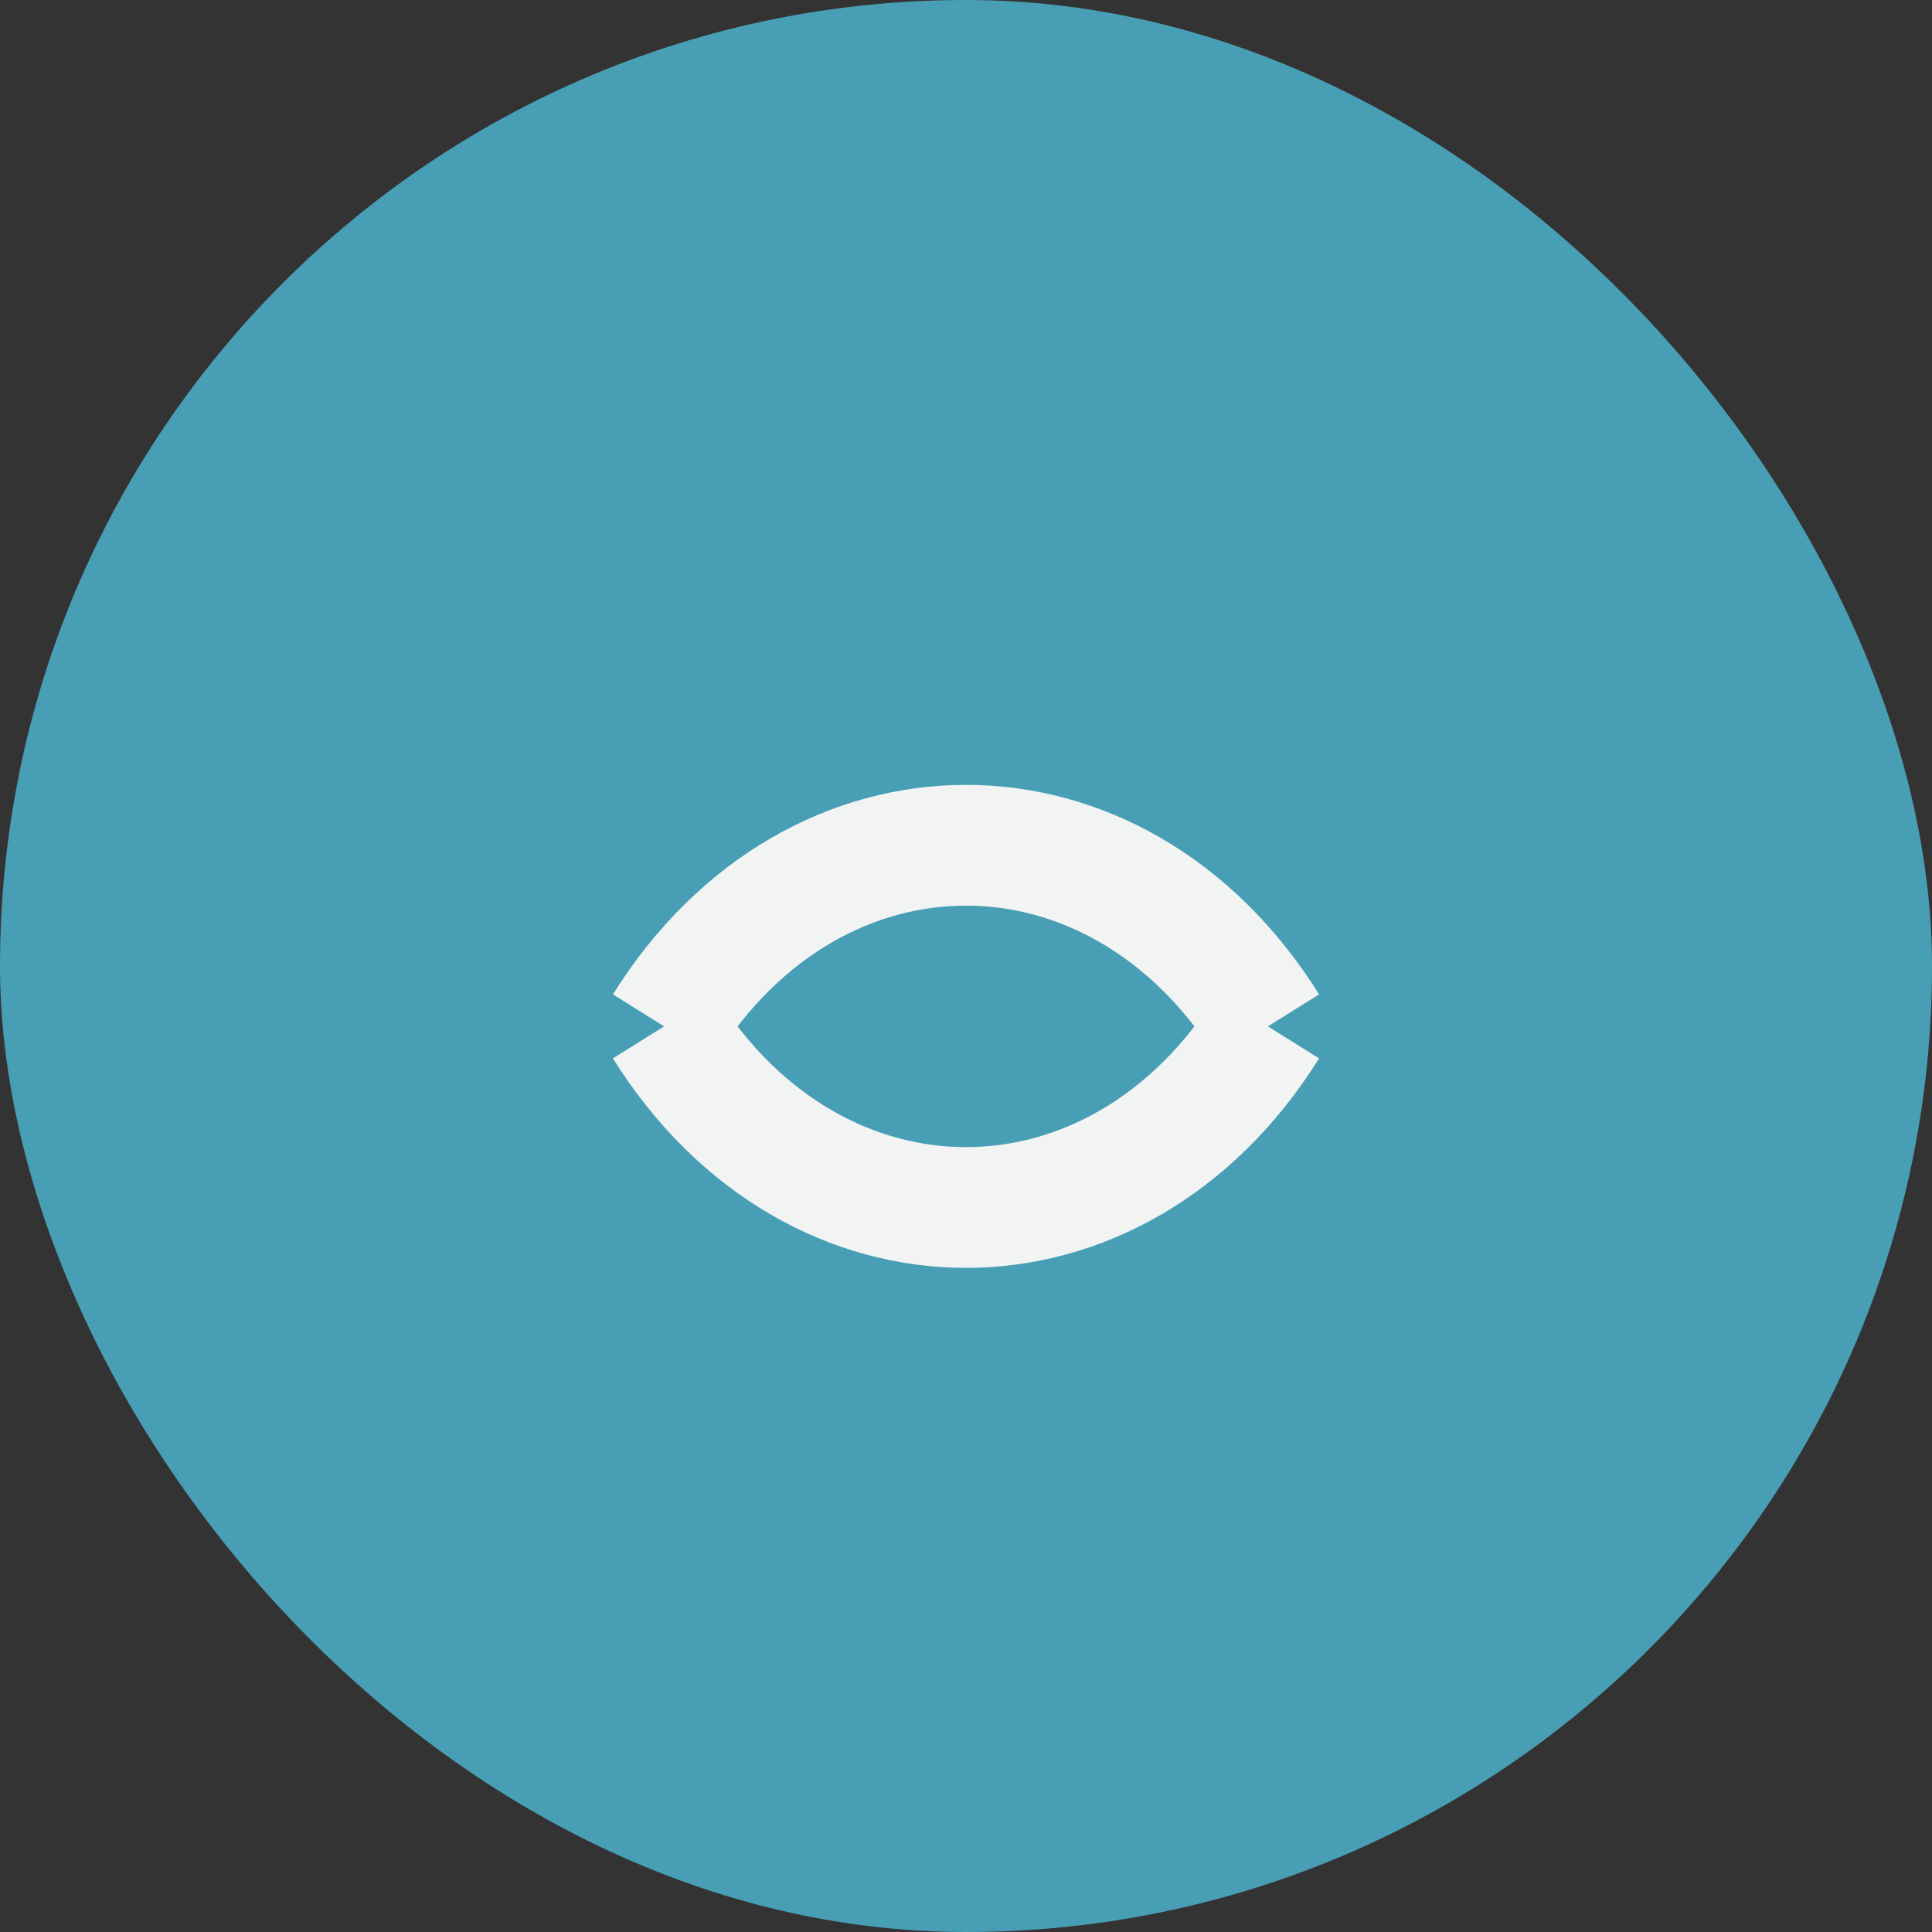
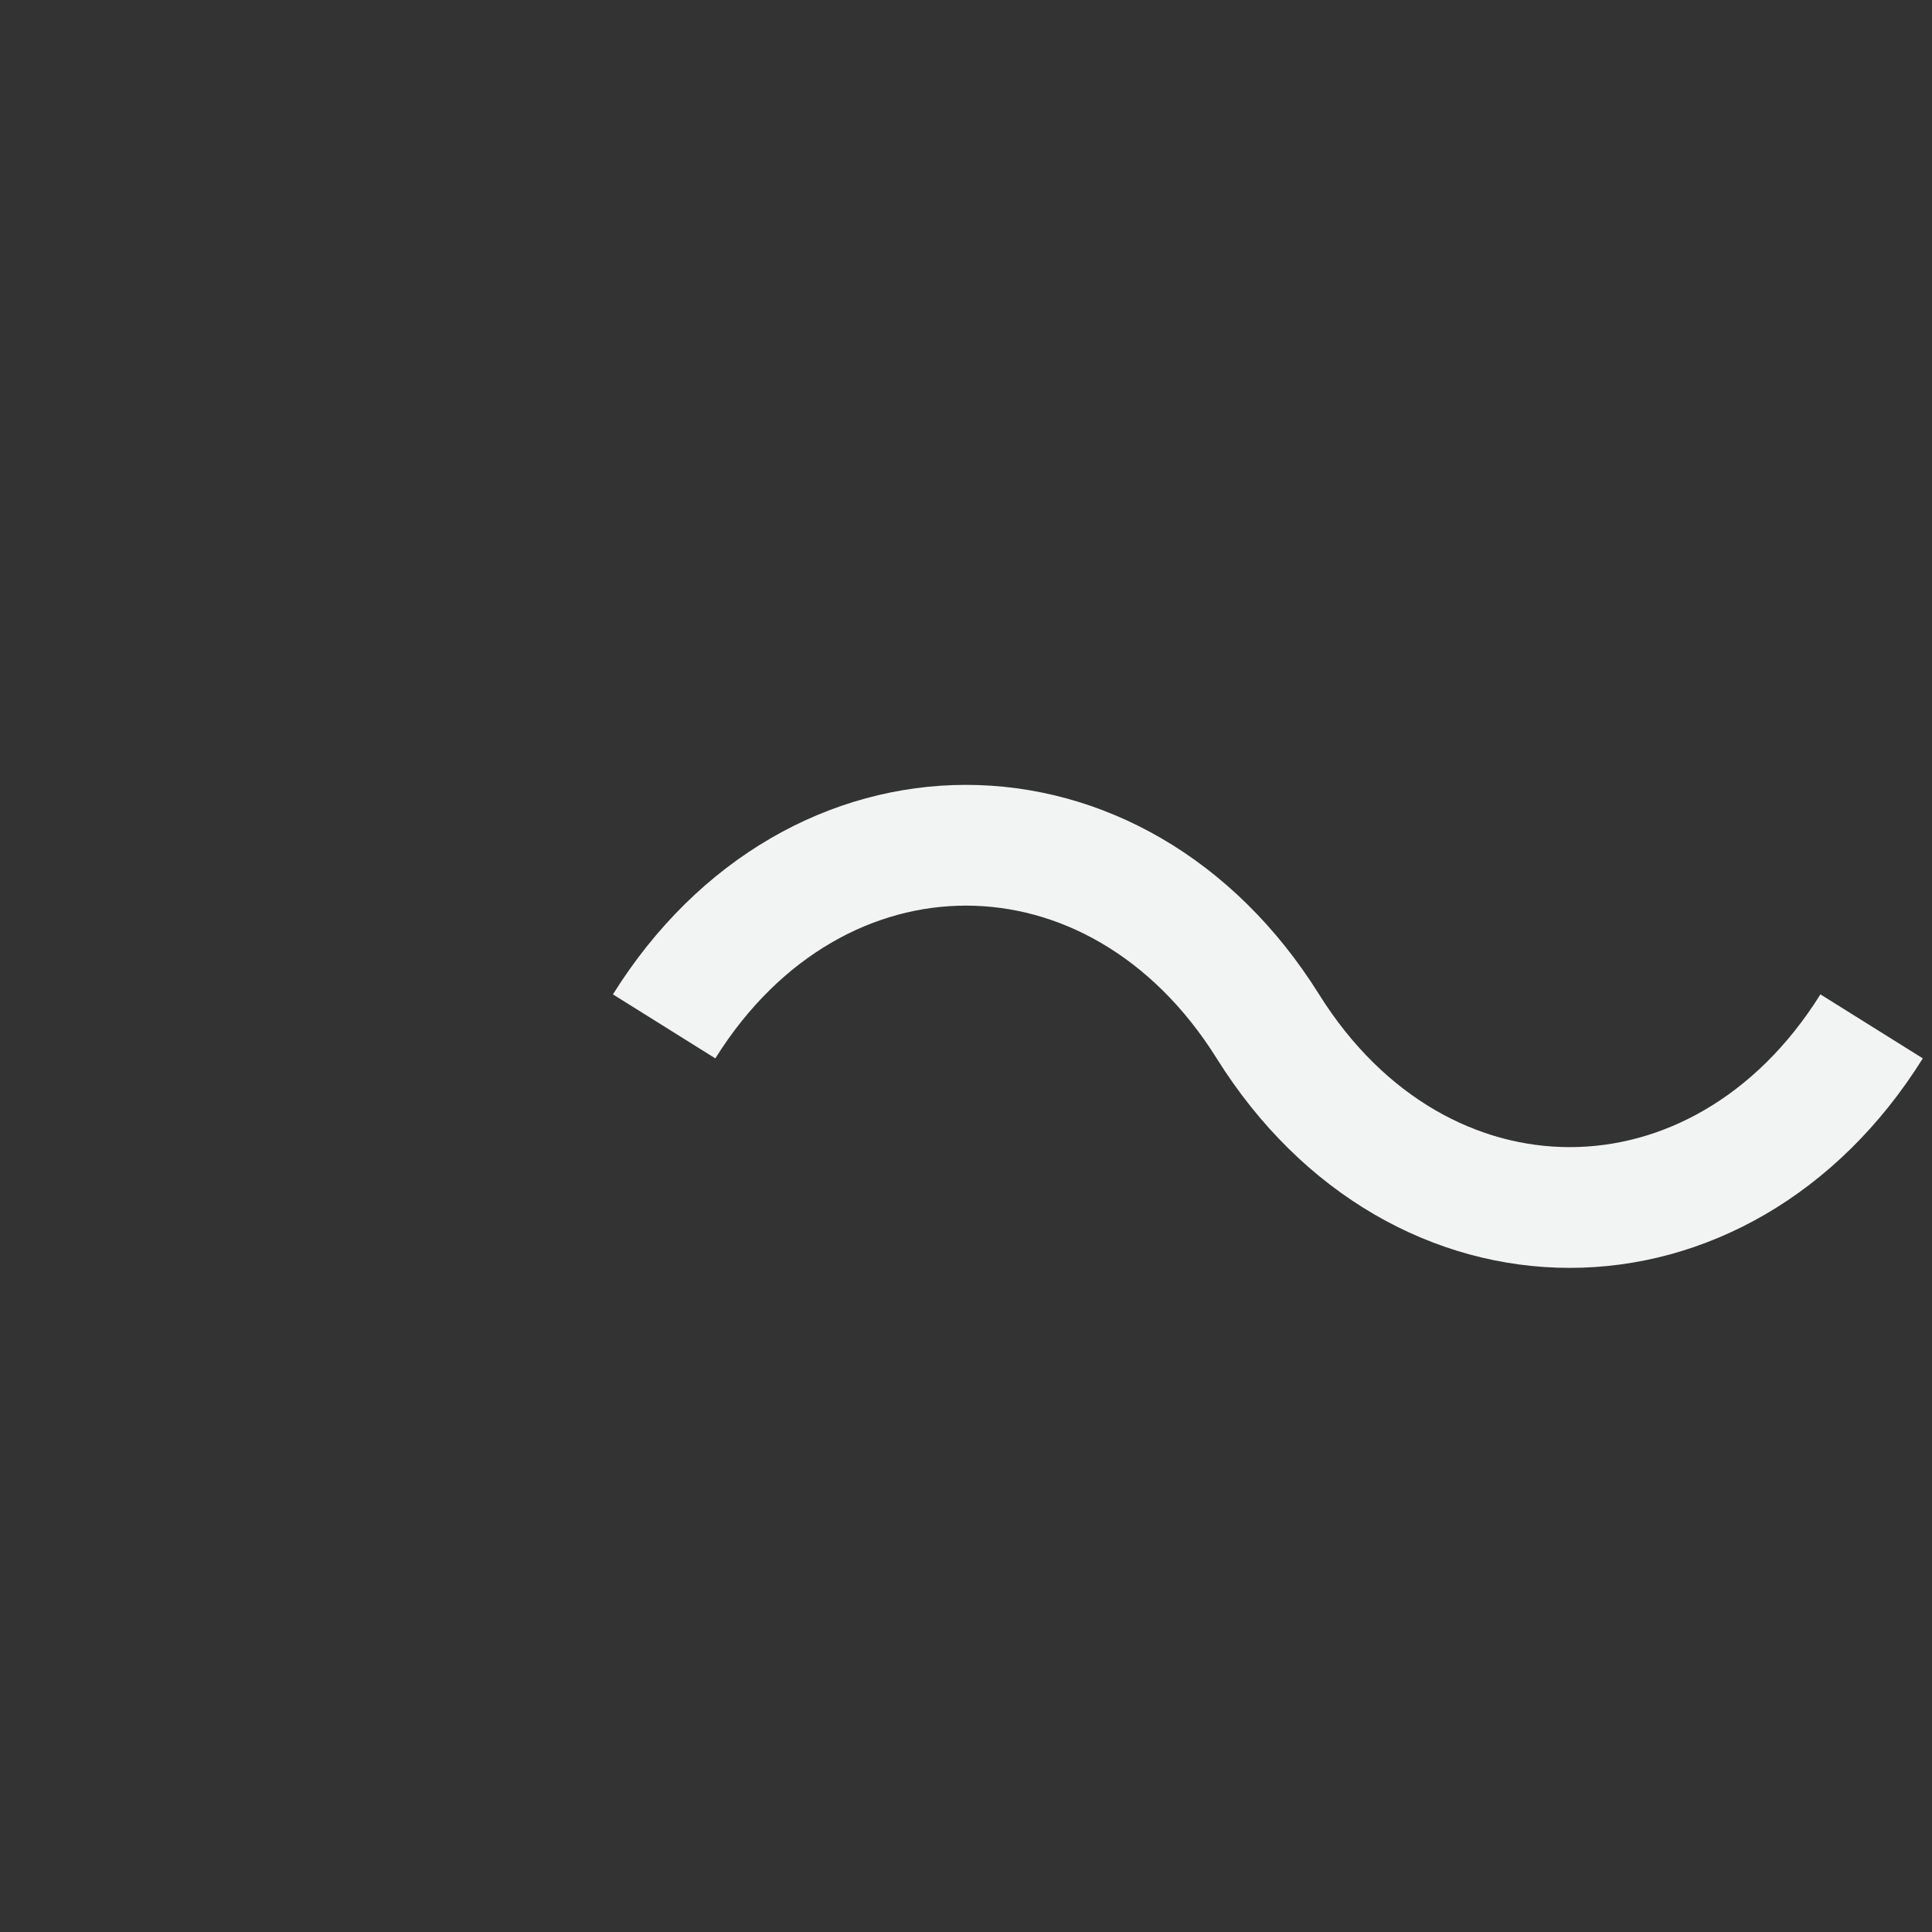
<svg xmlns="http://www.w3.org/2000/svg" width="32" height="32" viewBox="0 0 32 32">
  <rect x="0" y="0" width="32" height="32" fill="#333333" stroke="none" />
-   <rect width="32" height="32" rx="16" fill="#489FB5" />
-   <path d="M11 17c2.5-4 7.5-4 10 0M11 17c2.5 4 7.5 4 10 0" stroke="#F2F4F3" stroke-width="2" fill="none" />
+   <path d="M11 17c2.5-4 7.5-4 10 0c2.5 4 7.5 4 10 0" stroke="#F2F4F3" stroke-width="2" fill="none" />
</svg>